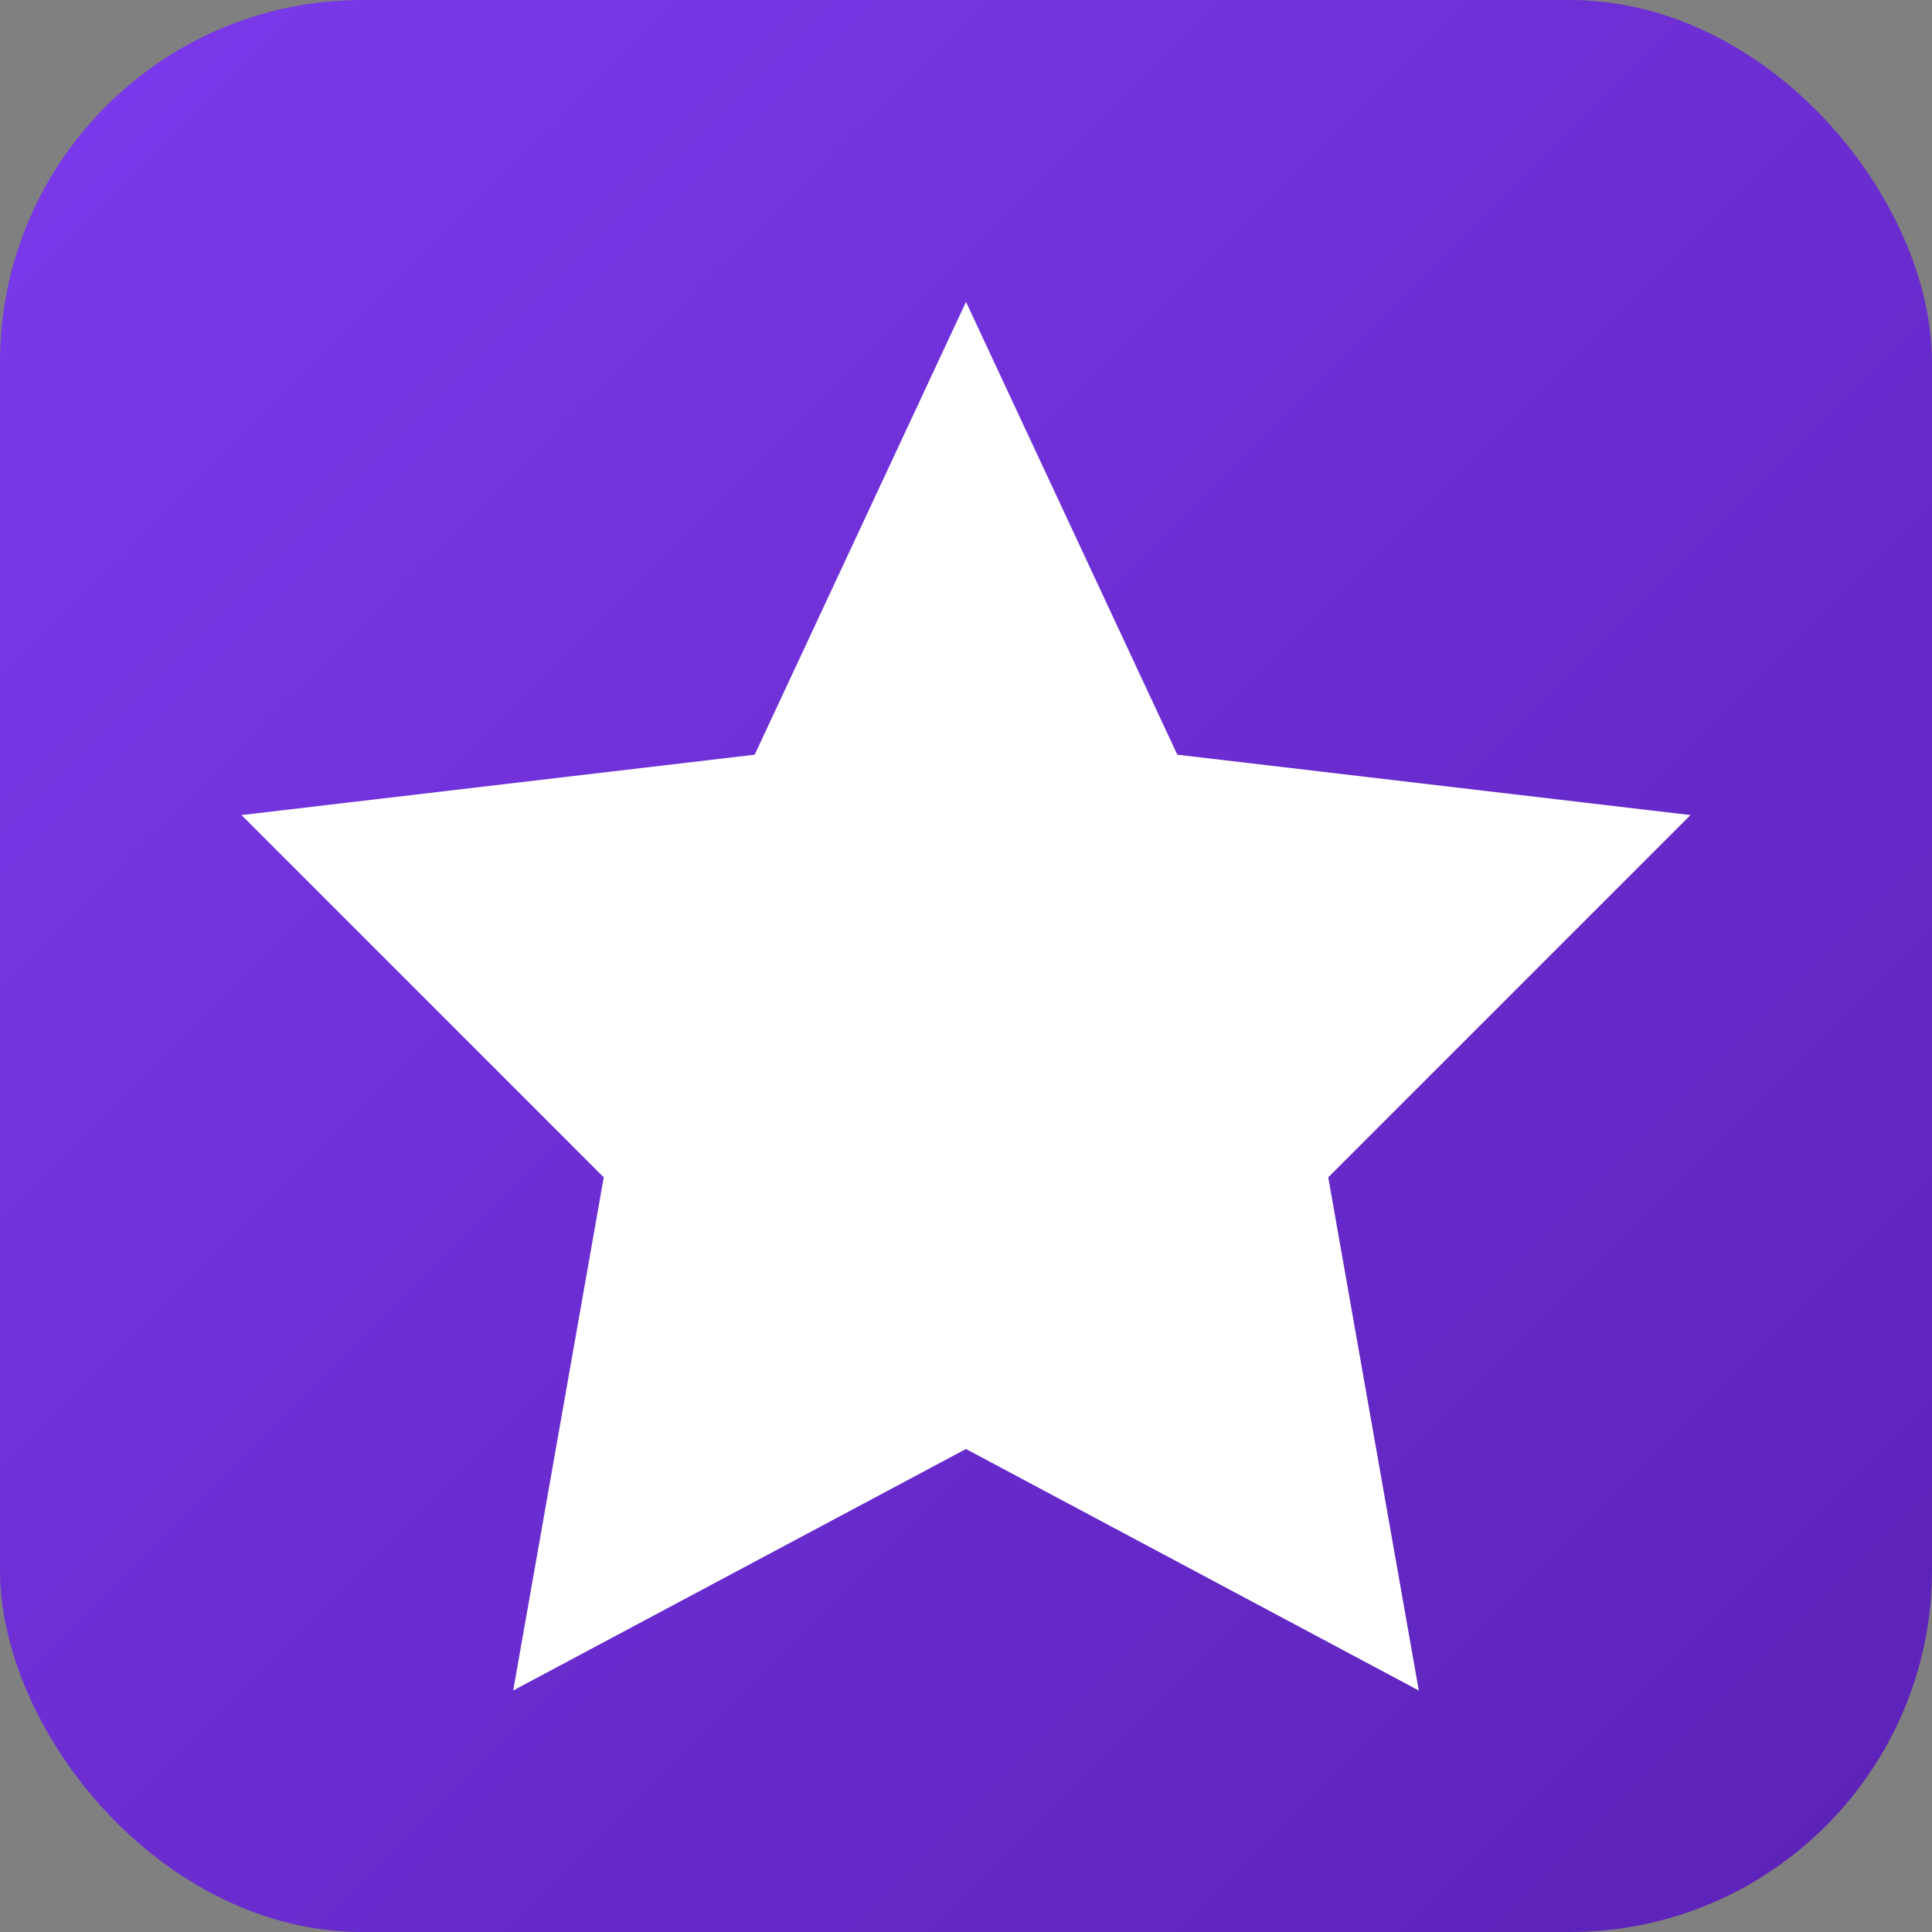
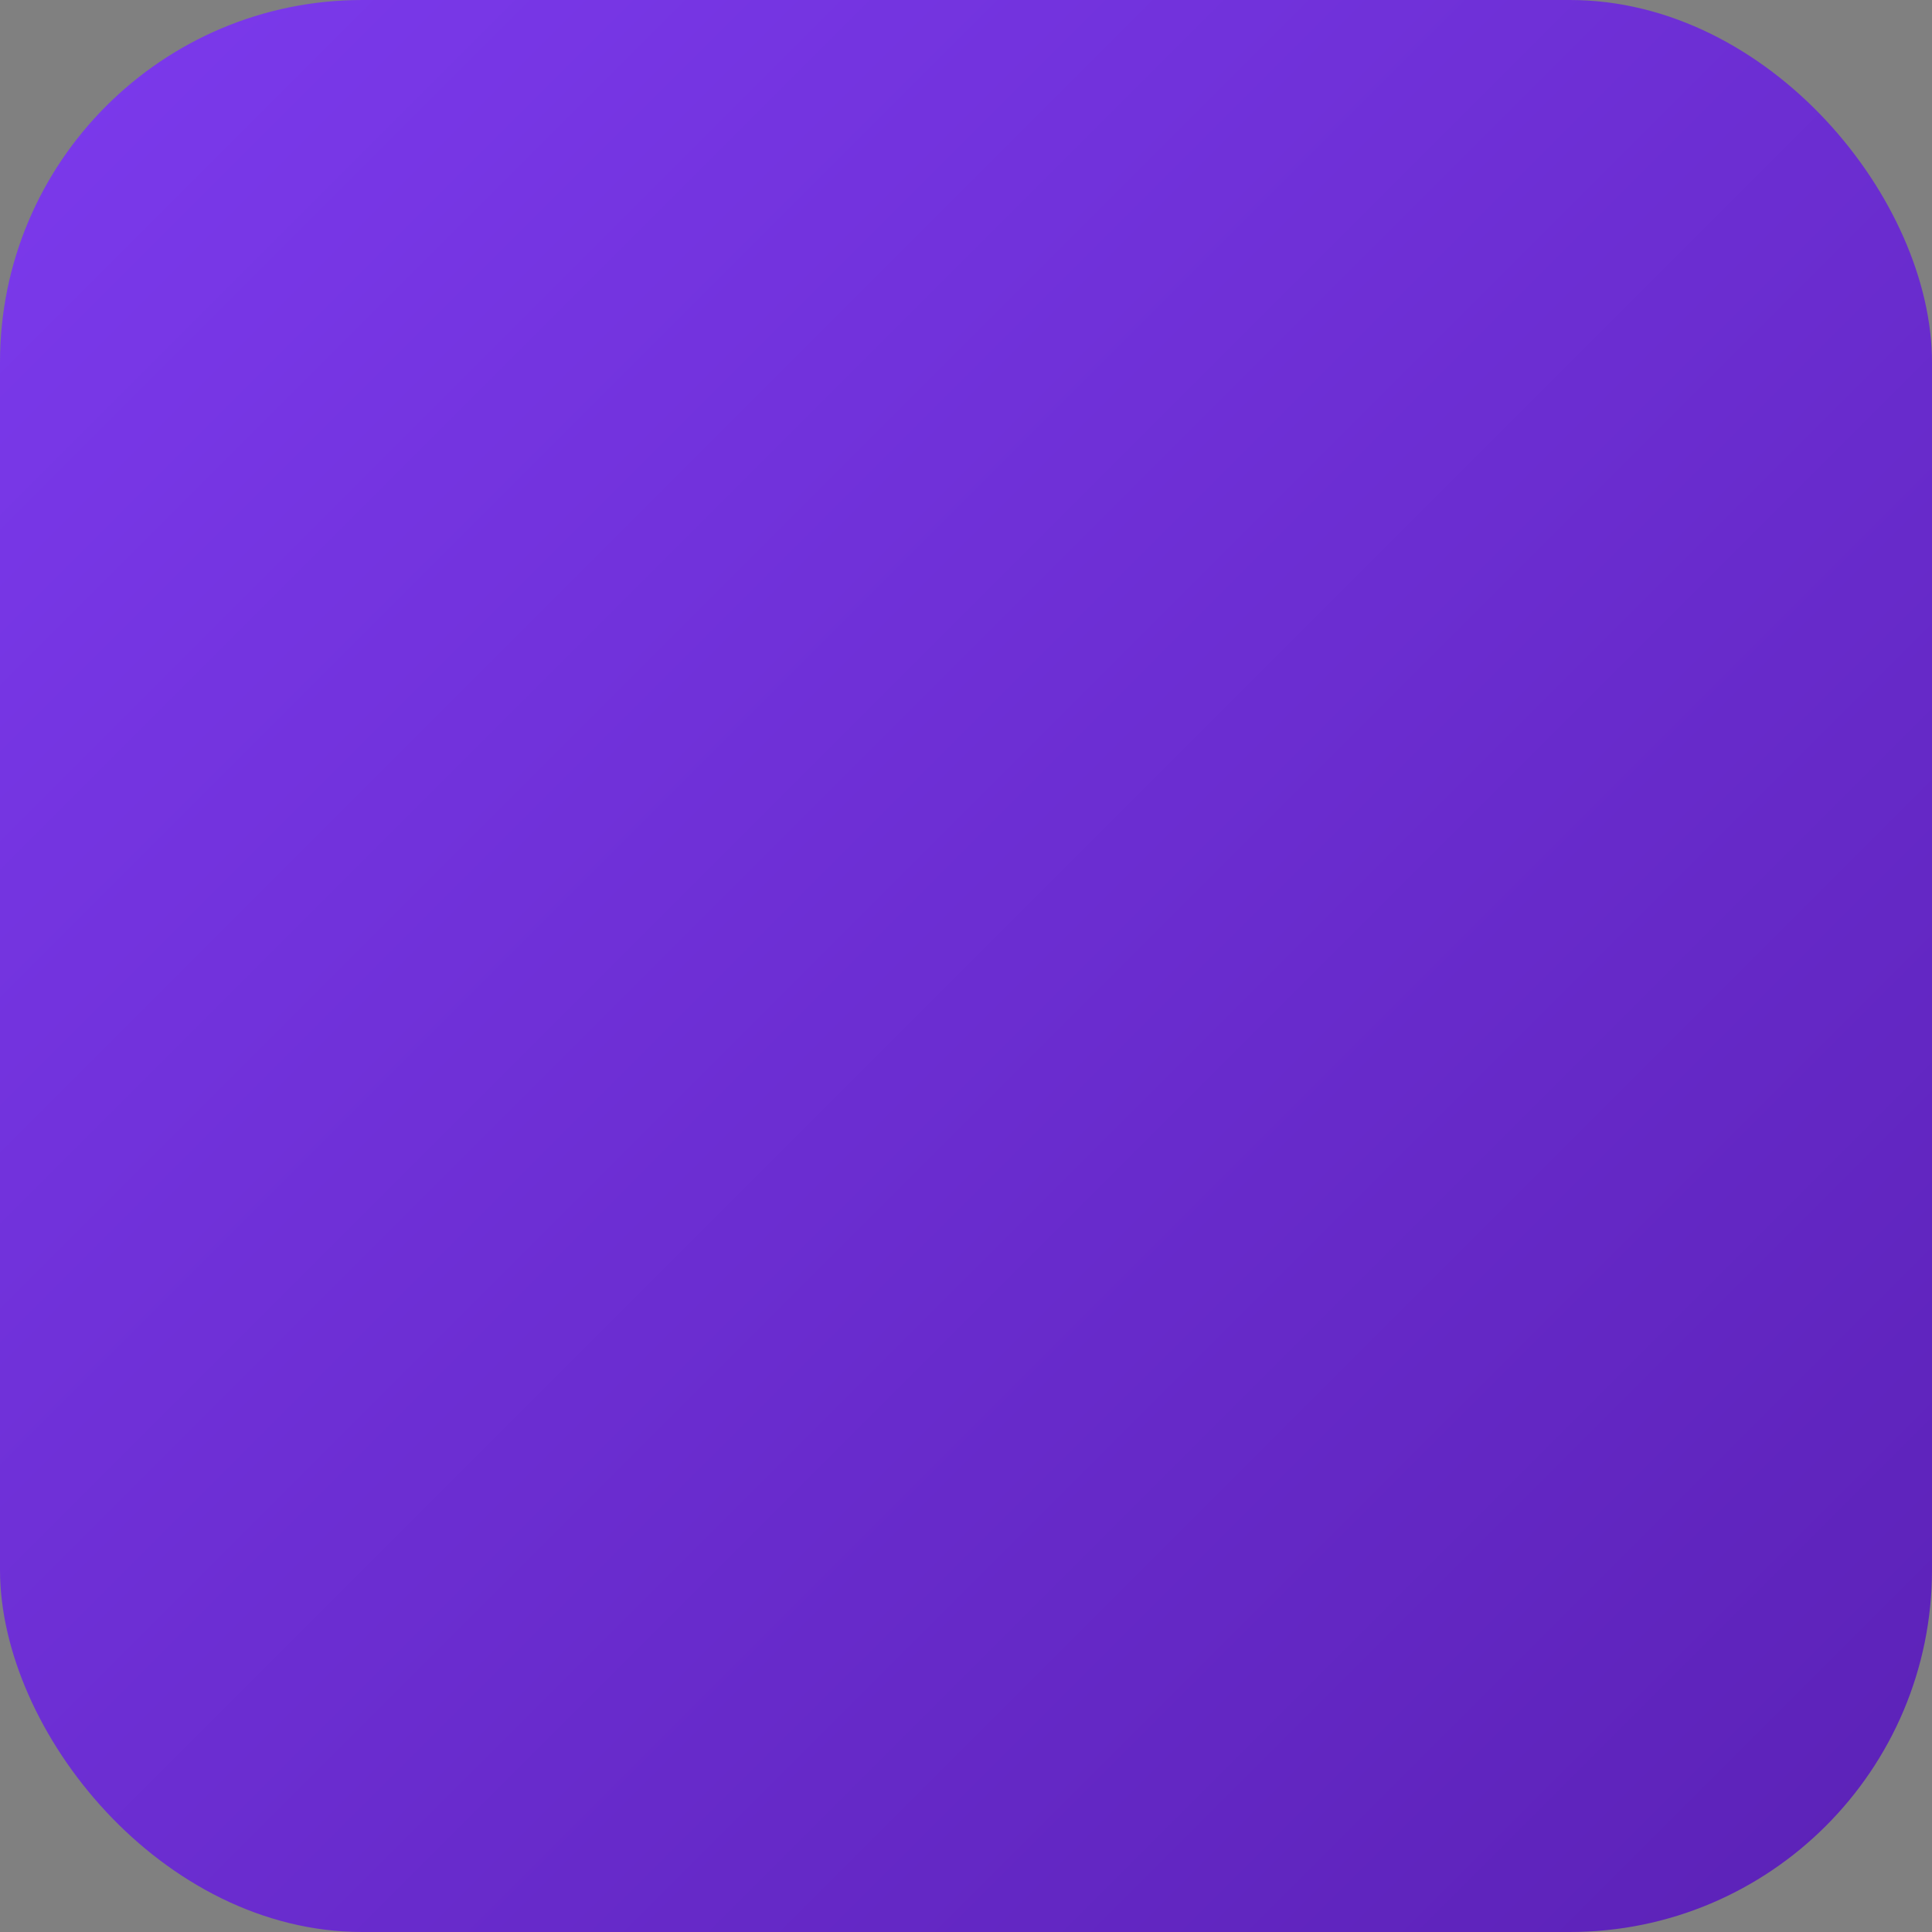
<svg xmlns="http://www.w3.org/2000/svg" width="32" height="32" viewBox="0 0 32 32">
  <rect x="0" y="0" width="32" height="32" fill="#808080" stroke="none" />
  <defs>
    <linearGradient id="bg" x1="0%" y1="0%" x2="100%" y2="100%">
      <stop offset="0%" style="stop-color:#7c3aed" />
      <stop offset="100%" style="stop-color:#5b21b6" />
    </linearGradient>
  </defs>
  <rect width="32" height="32" rx="6" fill="url(#bg)" />
-   <path d="M16 5 L19.5 12.5 L28 13.5 L22 19.5 L23.5 28 L16 24 L8.5 28 L10 19.5 L4 13.5 L12.5 12.5 Z" fill="white" />
</svg>